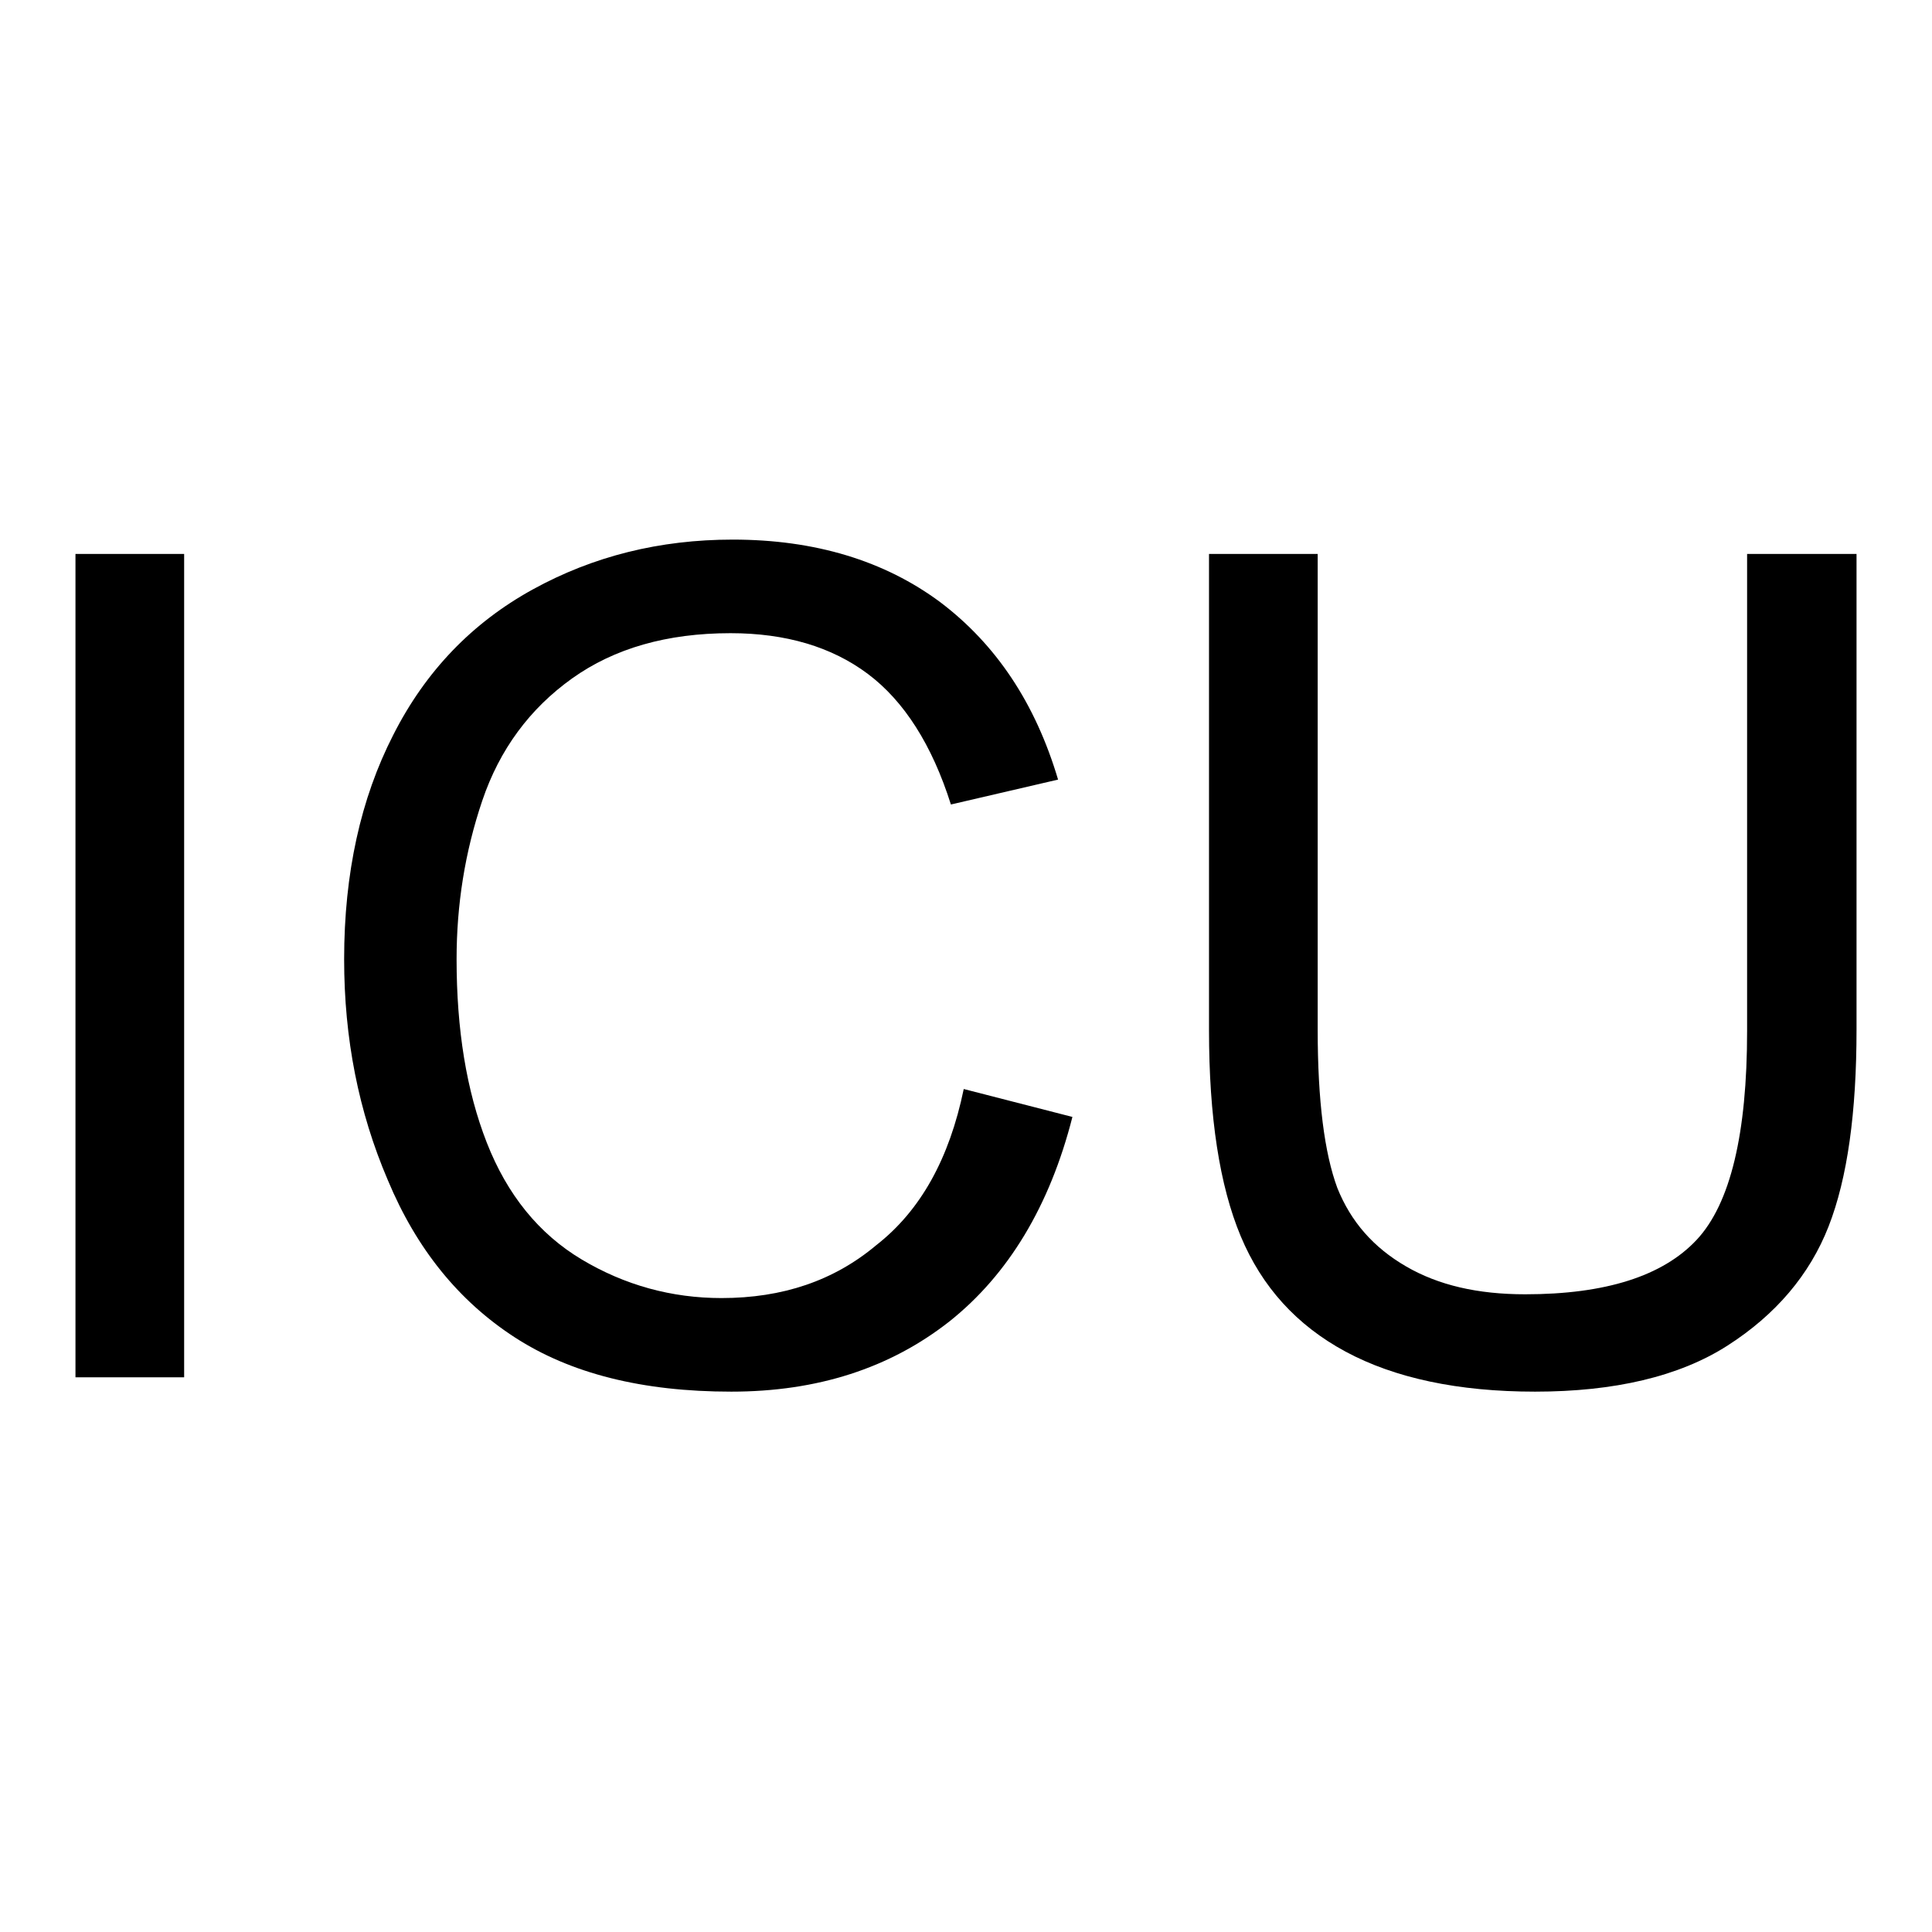
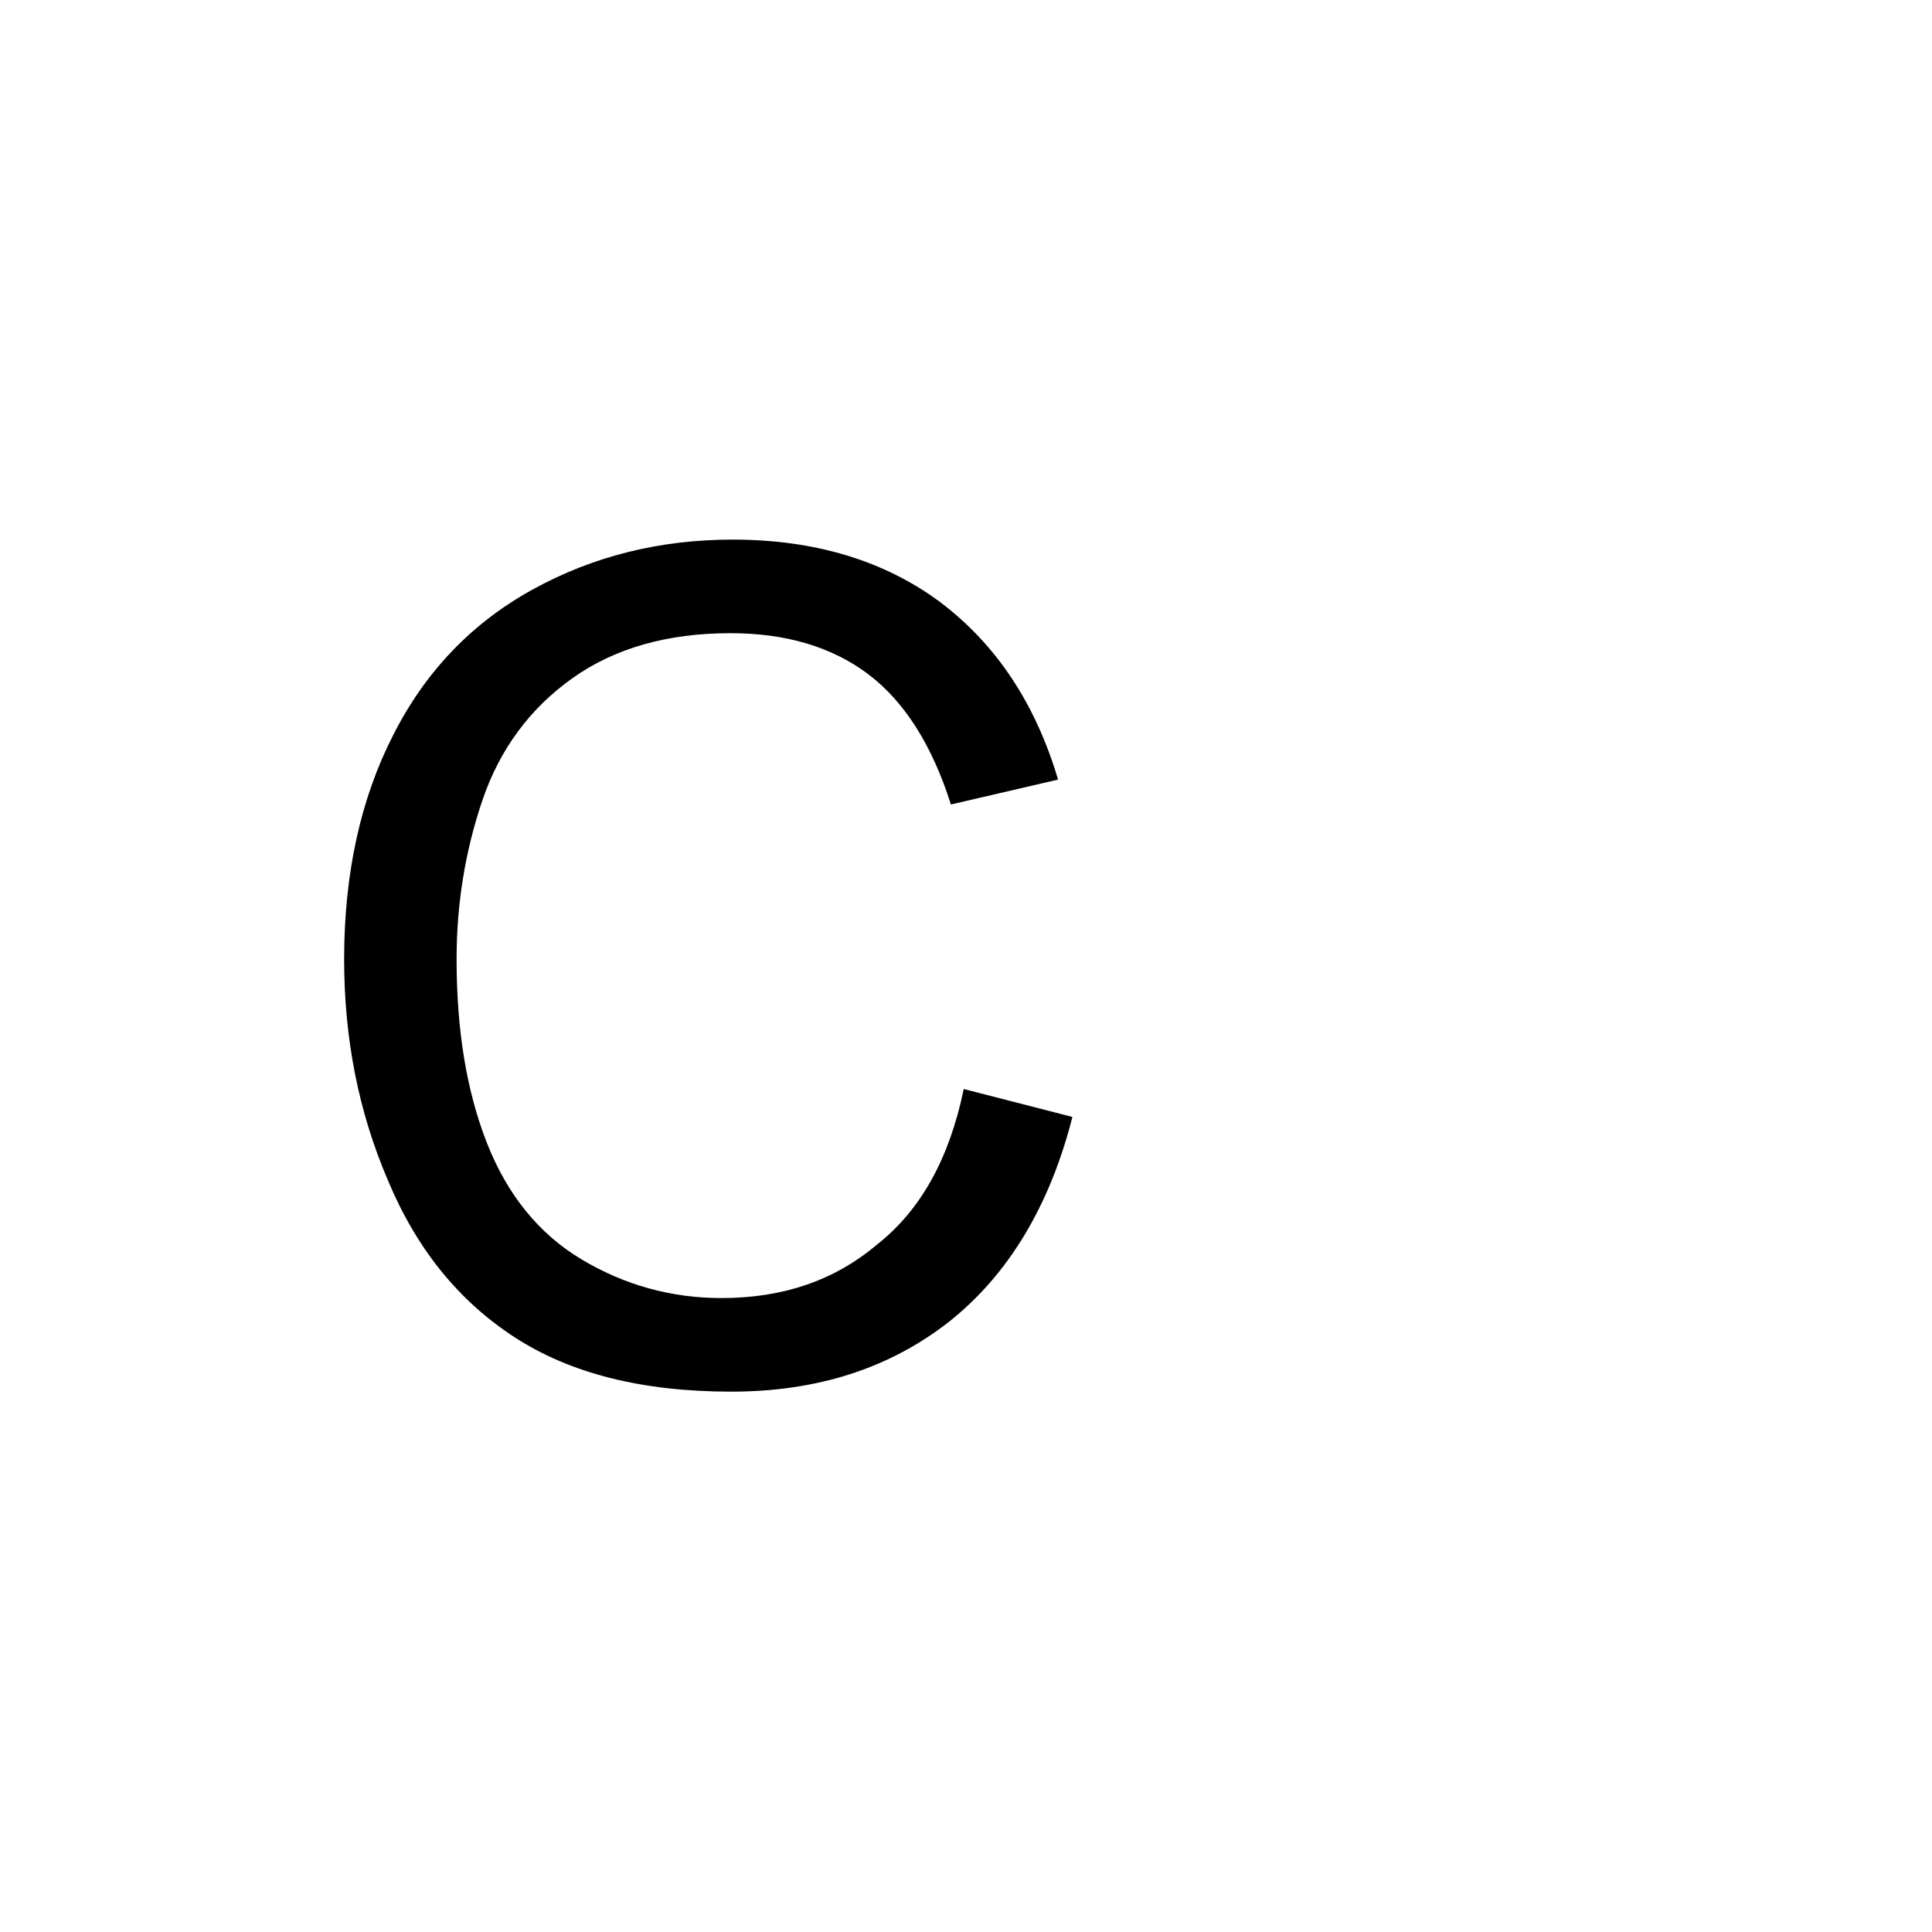
<svg xmlns="http://www.w3.org/2000/svg" version="1.1" x="0px" y="0px" viewBox="0 0 256 256" enable-background="new 0 0 256 256" xml:space="preserve">
  <g>
    <g>
-       <path fill="#000000" d="M10,182.5V73.4h14.4v109.1H10z" />
      <path fill="#000000" d="M127.7,144.3l14.4,3.7c-3,11.8-8.5,20.9-16.3,27.1c-7.9,6.2-17.5,9.3-28.9,9.3c-11.8,0-21.3-2.4-28.7-7.2c-7.4-4.8-13-11.7-16.8-20.8c-3.9-9.1-5.8-18.8-5.8-29.3c0-11.4,2.2-21.3,6.5-29.7c4.3-8.5,10.5-14.9,18.5-19.3c8-4.4,16.8-6.6,26.5-6.6c10.9,0,20.1,2.8,27.5,8.3c7.4,5.6,12.6,13.4,15.6,23.5l-14.2,3.3c-2.5-7.9-6.2-13.7-11-17.3c-4.8-3.6-10.9-5.4-18.2-5.4c-8.4,0-15.4,2-21,6s-9.6,9.4-11.9,16.2c-2.3,6.8-3.4,13.8-3.4,21c0,9.3,1.3,17.4,4,24.3c2.7,6.9,6.9,12.1,12.6,15.5c5.7,3.4,11.9,5.1,18.5,5.1c8.1,0,14.9-2.3,20.5-7C122,160.4,125.8,153.5,127.7,144.3z" />
-       <path fill="#000000" d="M231.6,73.4H246v63c0,11-1.2,19.7-3.7,26.1s-7,11.7-13.4,15.8s-15,6.1-25.5,6.1c-10.2,0-18.6-1.8-25.1-5.3c-6.5-3.5-11.1-8.6-13.9-15.3c-2.8-6.7-4.2-15.8-4.2-27.3V73.4h14.4v63c0,9.5,0.9,16.4,2.6,21c1.8,4.5,4.8,7.9,9.1,10.4s9.5,3.7,15.8,3.7c10.6,0,18.2-2.4,22.7-7.2c4.5-4.8,6.7-14.1,6.7-27.7V73.4z" />
    </g>
  </g>
</svg>